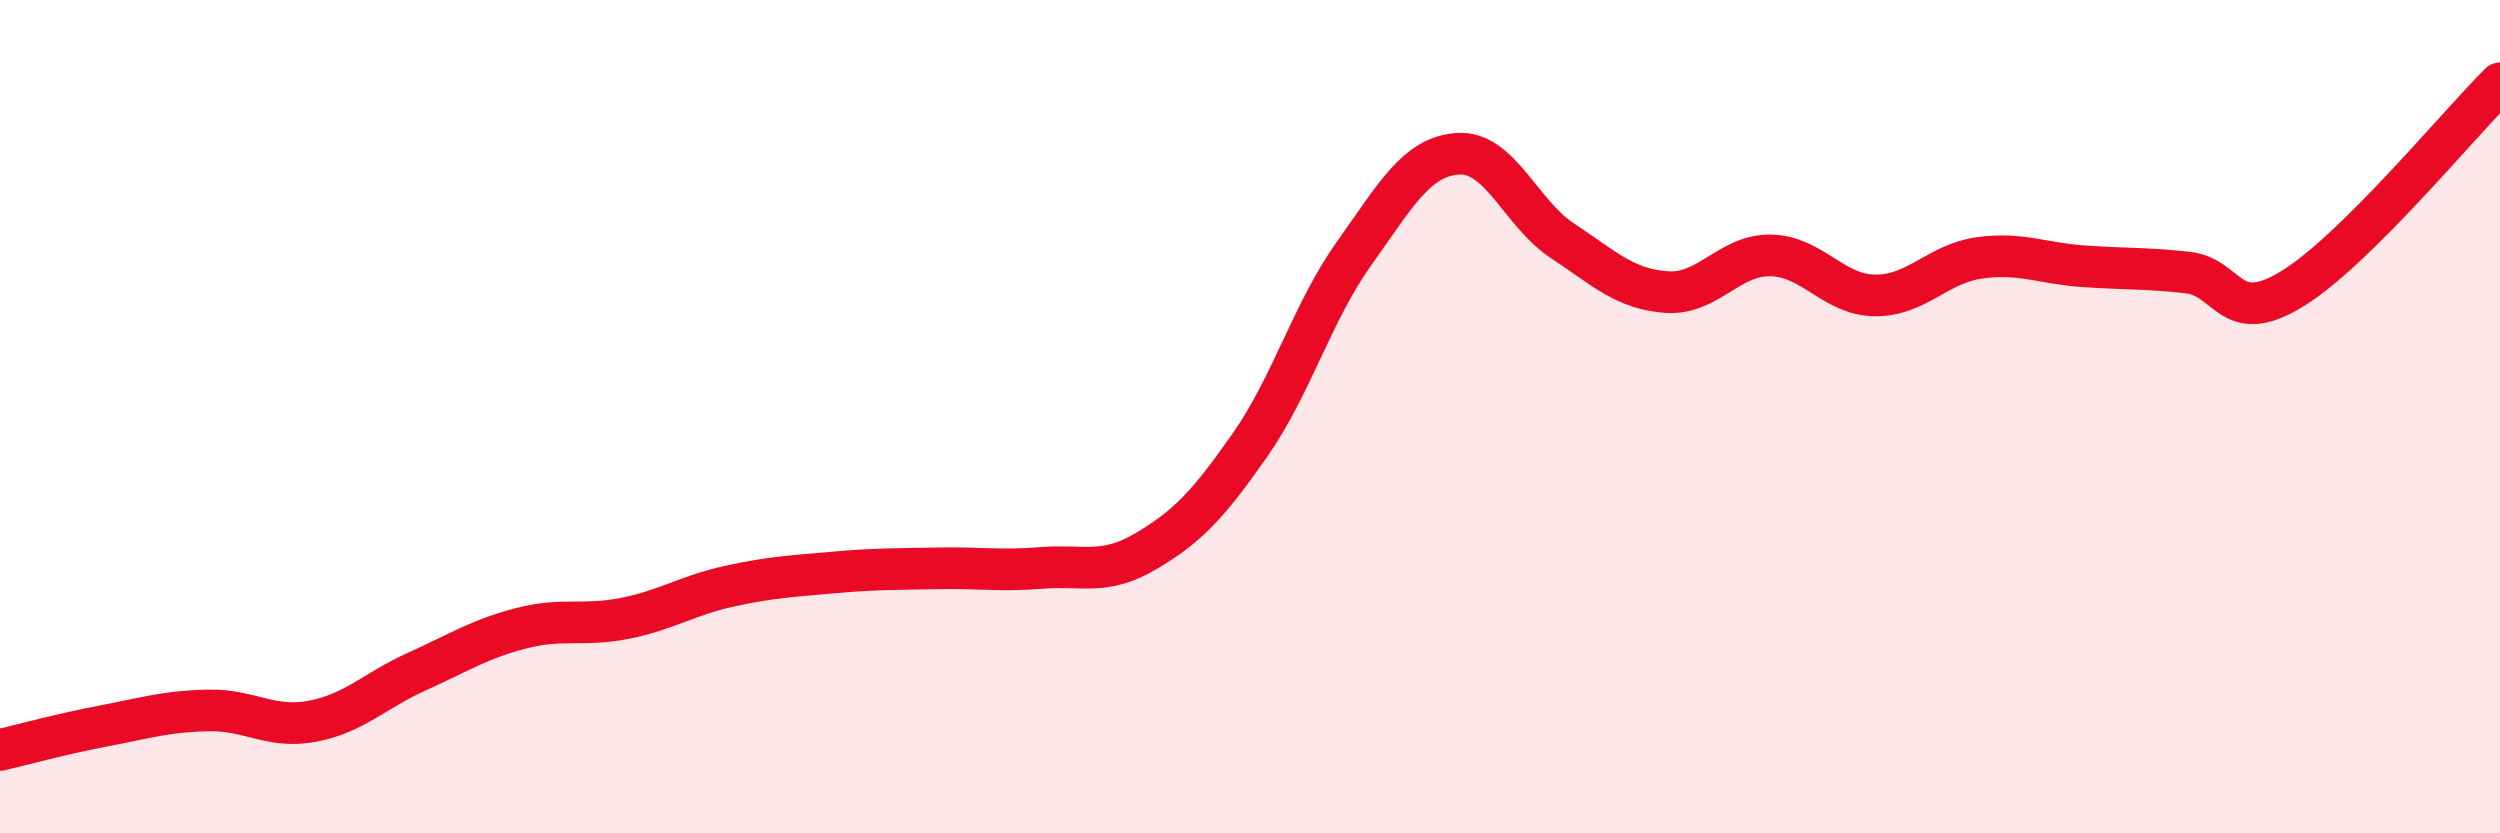
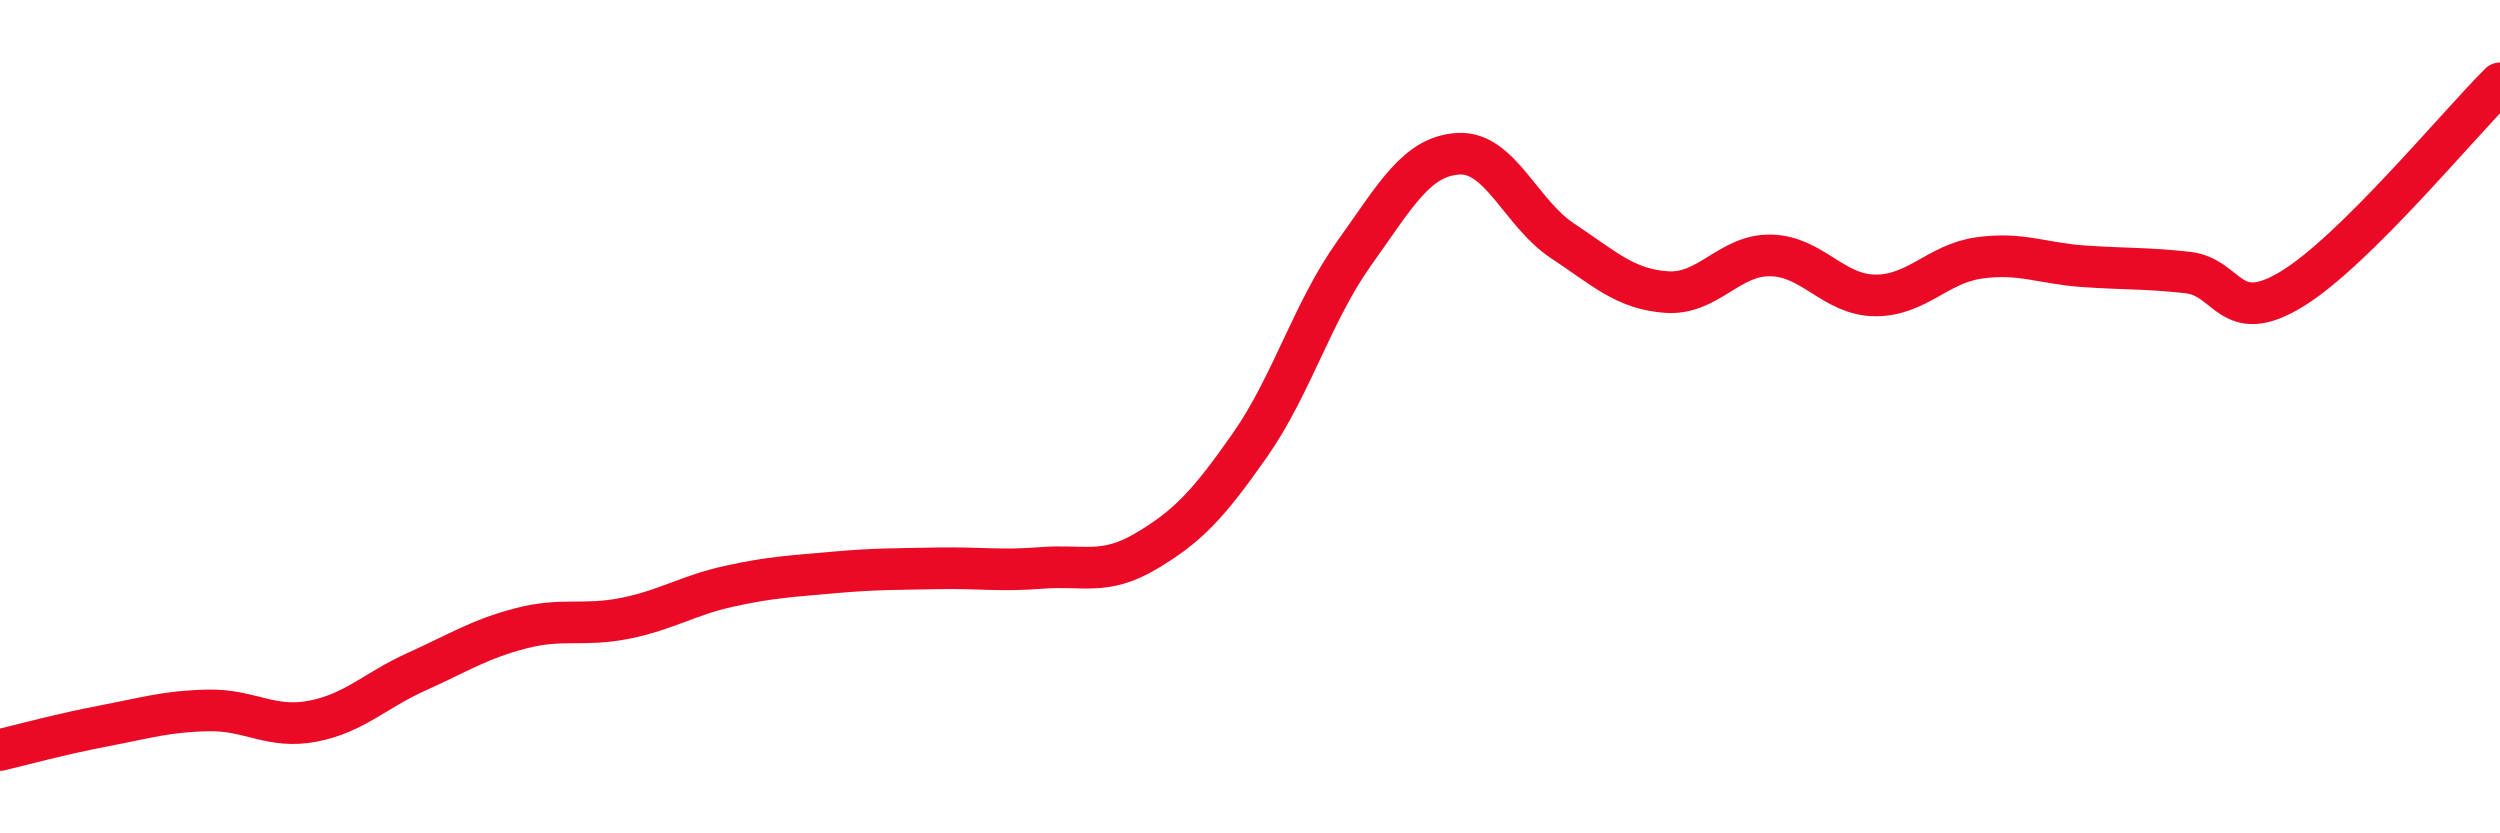
<svg xmlns="http://www.w3.org/2000/svg" width="60" height="20" viewBox="0 0 60 20">
-   <path d="M 0,18 C 0.5,17.88 1.5,17.61 2.5,17.42 C 3.5,17.23 4,17.07 5,17.05 C 6,17.03 6.5,17.5 7.5,17.31 C 8.5,17.12 9,16.57 10,16.12 C 11,15.67 11.5,15.34 12.5,15.08 C 13.5,14.82 14,15.04 15,14.84 C 16,14.64 16.5,14.29 17.5,14.07 C 18.5,13.85 19,13.83 20,13.74 C 21,13.65 21.5,13.66 22.5,13.64 C 23.5,13.62 24,13.71 25,13.63 C 26,13.55 26.5,13.82 27.5,13.23 C 28.5,12.64 29,12.11 30,10.68 C 31,9.25 31.5,7.48 32.5,6.08 C 33.5,4.68 34,3.75 35,3.69 C 36,3.63 36.5,5.12 37.5,5.78 C 38.5,6.44 39,6.94 40,7.01 C 41,7.08 41.5,6.11 42.5,6.13 C 43.5,6.15 44,7.08 45,7.09 C 46,7.1 46.5,6.33 47.5,6.19 C 48.5,6.05 49,6.32 50,6.39 C 51,6.46 51.5,6.43 52.5,6.54 C 53.5,6.65 53.5,7.85 55,6.94 C 56.5,6.03 59,2.99 60,2L60 20L0 20Z" fill="#EB0A25" opacity="0.1" stroke-linecap="round" stroke-linejoin="round" />
  <path d="M 0,18 C 0.5,17.88 1.5,17.61 2.5,17.42 C 3.5,17.23 4,17.07 5,17.05 C 6,17.03 6.5,17.5 7.5,17.31 C 8.5,17.12 9,16.57 10,16.12 C 11,15.67 11.5,15.34 12.5,15.08 C 13.5,14.82 14,15.04 15,14.84 C 16,14.64 16.5,14.29 17.5,14.07 C 18.5,13.85 19,13.83 20,13.74 C 21,13.65 21.5,13.66 22.5,13.64 C 23.5,13.62 24,13.71 25,13.63 C 26,13.55 26.5,13.82 27.5,13.23 C 28.5,12.64 29,12.11 30,10.68 C 31,9.25 31.5,7.48 32.5,6.08 C 33.5,4.68 34,3.75 35,3.69 C 36,3.63 36.5,5.12 37.5,5.78 C 38.5,6.44 39,6.94 40,7.01 C 41,7.08 41.5,6.11 42.5,6.13 C 43.5,6.15 44,7.08 45,7.09 C 46,7.1 46.5,6.33 47.5,6.19 C 48.5,6.05 49,6.32 50,6.39 C 51,6.46 51.5,6.43 52.5,6.54 C 53.5,6.65 53.5,7.85 55,6.94 C 56.5,6.03 59,2.99 60,2" stroke="#EB0A25" stroke-width="1" fill="none" stroke-linecap="round" stroke-linejoin="round" />
</svg>